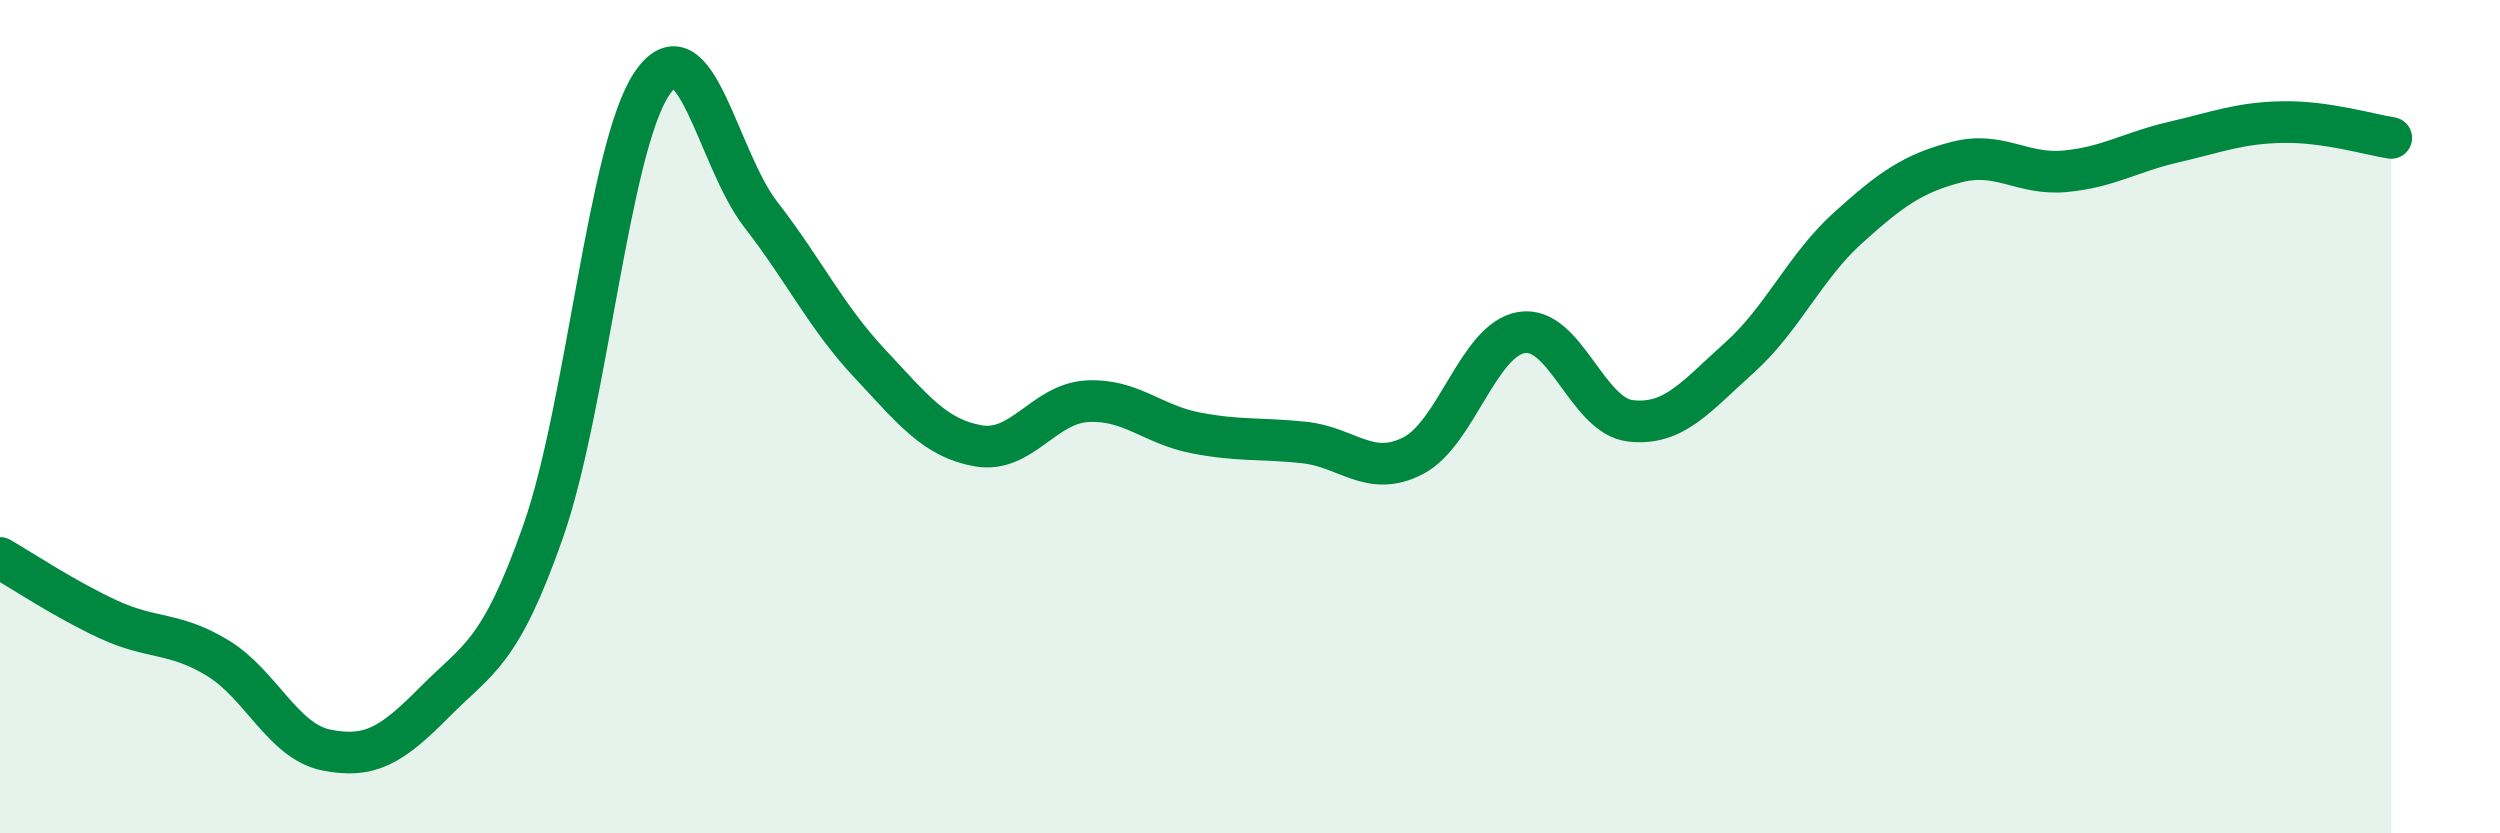
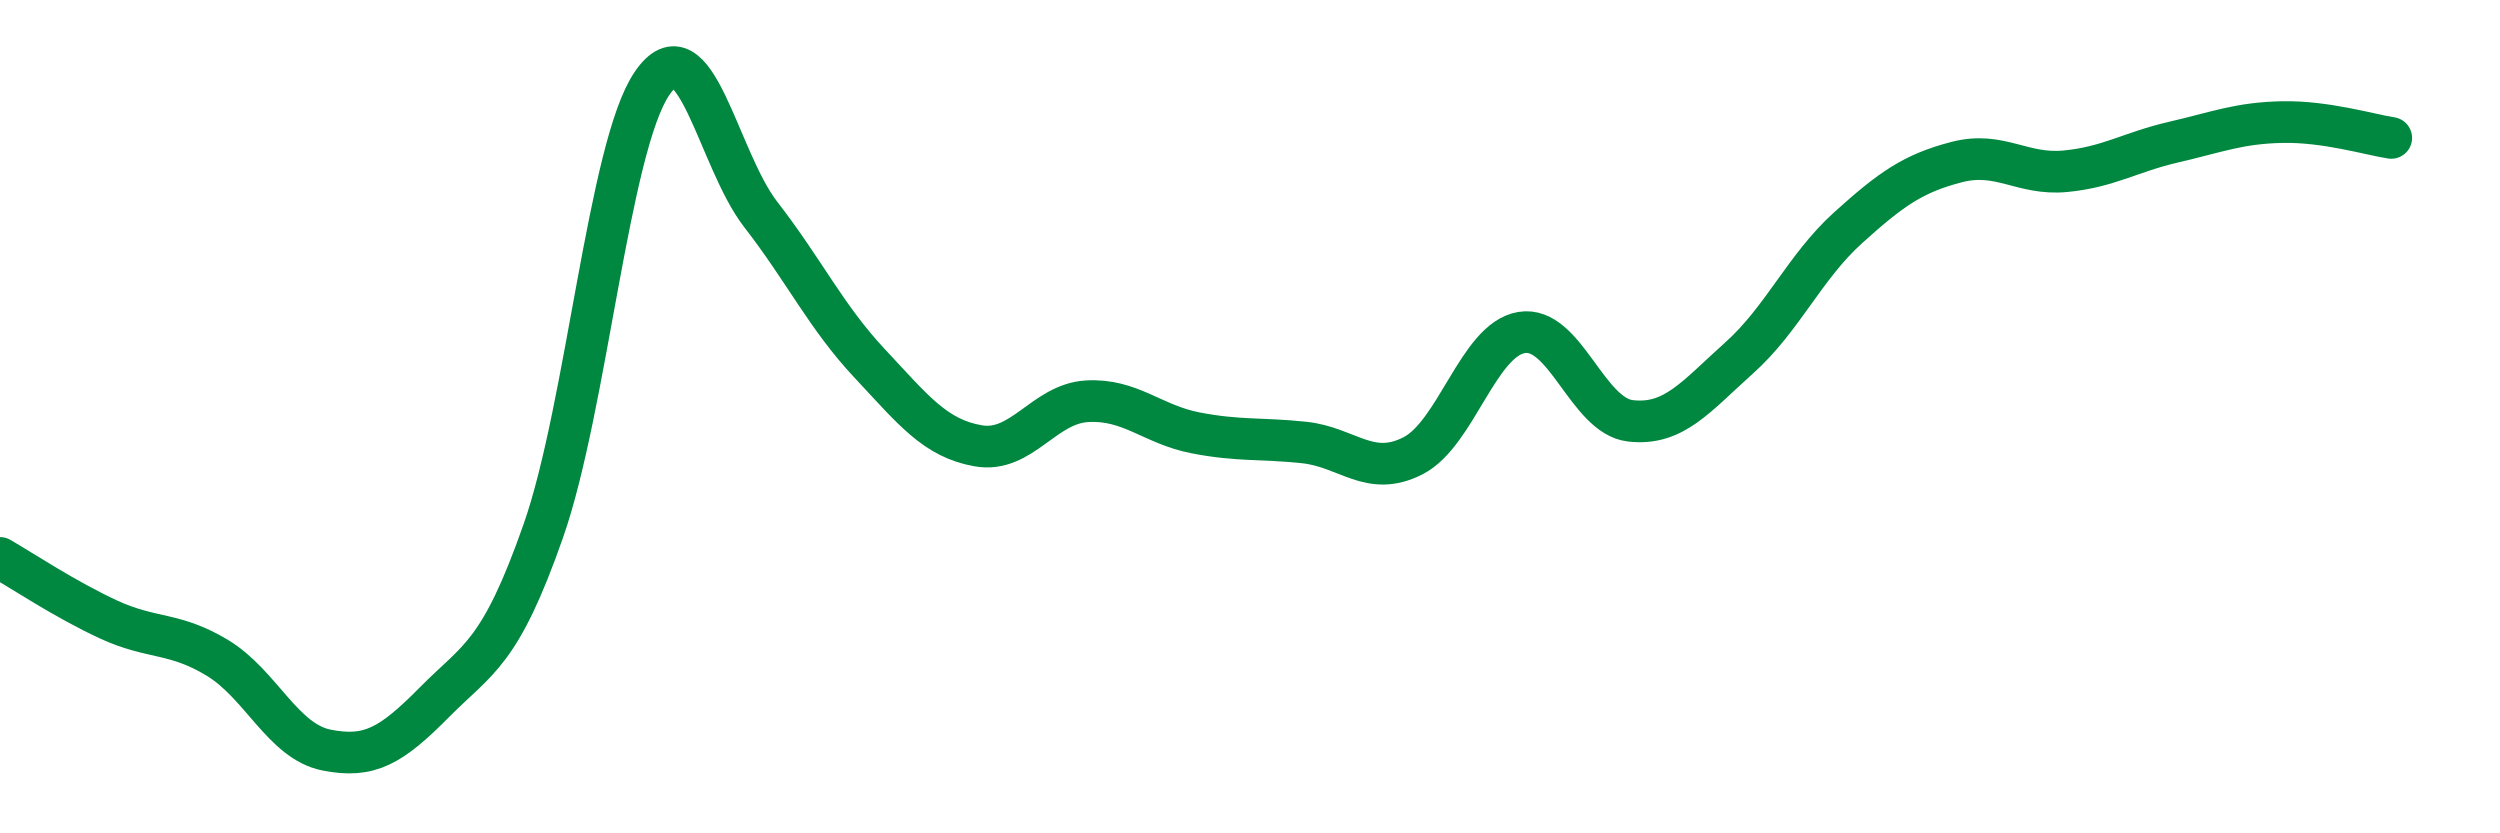
<svg xmlns="http://www.w3.org/2000/svg" width="60" height="20" viewBox="0 0 60 20">
-   <path d="M 0,13.39 C 0.52,13.69 1.57,14.39 2.61,14.87 C 3.65,15.35 4.18,15.16 5.22,15.79 C 6.26,16.42 6.79,17.79 7.83,18 C 8.87,18.21 9.39,17.9 10.43,16.85 C 11.47,15.8 12,15.71 13.04,12.74 C 14.08,9.77 14.61,3.52 15.65,2 C 16.69,0.48 17.22,3.81 18.26,5.15 C 19.3,6.49 19.83,7.61 20.87,8.72 C 21.91,9.83 22.44,10.52 23.48,10.7 C 24.52,10.88 25.05,9.69 26.09,9.63 C 27.13,9.57 27.66,10.19 28.7,10.39 C 29.74,10.59 30.26,10.51 31.3,10.62 C 32.34,10.73 32.87,11.47 33.91,10.94 C 34.95,10.41 35.48,8.15 36.52,7.98 C 37.56,7.81 38.09,9.98 39.13,10.1 C 40.17,10.22 40.7,9.52 41.74,8.59 C 42.78,7.66 43.31,6.41 44.35,5.47 C 45.39,4.53 45.92,4.16 46.96,3.89 C 48,3.62 48.53,4.21 49.57,4.11 C 50.61,4.01 51.13,3.65 52.17,3.41 C 53.21,3.17 53.74,2.95 54.78,2.93 C 55.82,2.91 56.87,3.23 57.39,3.31L57.39 20L0 20Z" fill="#008740" opacity="0.1" stroke-linecap="round" stroke-linejoin="round" />
  <path d="M 0,13.39 C 0.52,13.69 1.57,14.39 2.61,14.87 C 3.65,15.35 4.18,15.16 5.22,15.79 C 6.26,16.42 6.79,17.79 7.83,18 C 8.87,18.21 9.39,17.9 10.43,16.85 C 11.47,15.8 12,15.71 13.04,12.74 C 14.08,9.77 14.61,3.52 15.65,2 C 16.69,0.48 17.22,3.81 18.26,5.15 C 19.3,6.49 19.83,7.61 20.87,8.72 C 21.91,9.83 22.44,10.52 23.48,10.7 C 24.52,10.88 25.05,9.69 26.09,9.63 C 27.13,9.57 27.66,10.19 28.7,10.39 C 29.74,10.59 30.26,10.51 31.3,10.62 C 32.34,10.73 32.87,11.47 33.91,10.94 C 34.95,10.41 35.48,8.15 36.52,7.98 C 37.56,7.81 38.09,9.98 39.13,10.1 C 40.17,10.22 40.7,9.52 41.74,8.59 C 42.78,7.66 43.31,6.41 44.35,5.47 C 45.39,4.53 45.92,4.16 46.96,3.89 C 48,3.62 48.53,4.21 49.57,4.11 C 50.61,4.01 51.13,3.65 52.17,3.41 C 53.21,3.17 53.74,2.95 54.78,2.93 C 55.82,2.91 56.87,3.23 57.39,3.31" stroke="#008740" stroke-width="1" fill="none" stroke-linecap="round" stroke-linejoin="round" />
</svg>